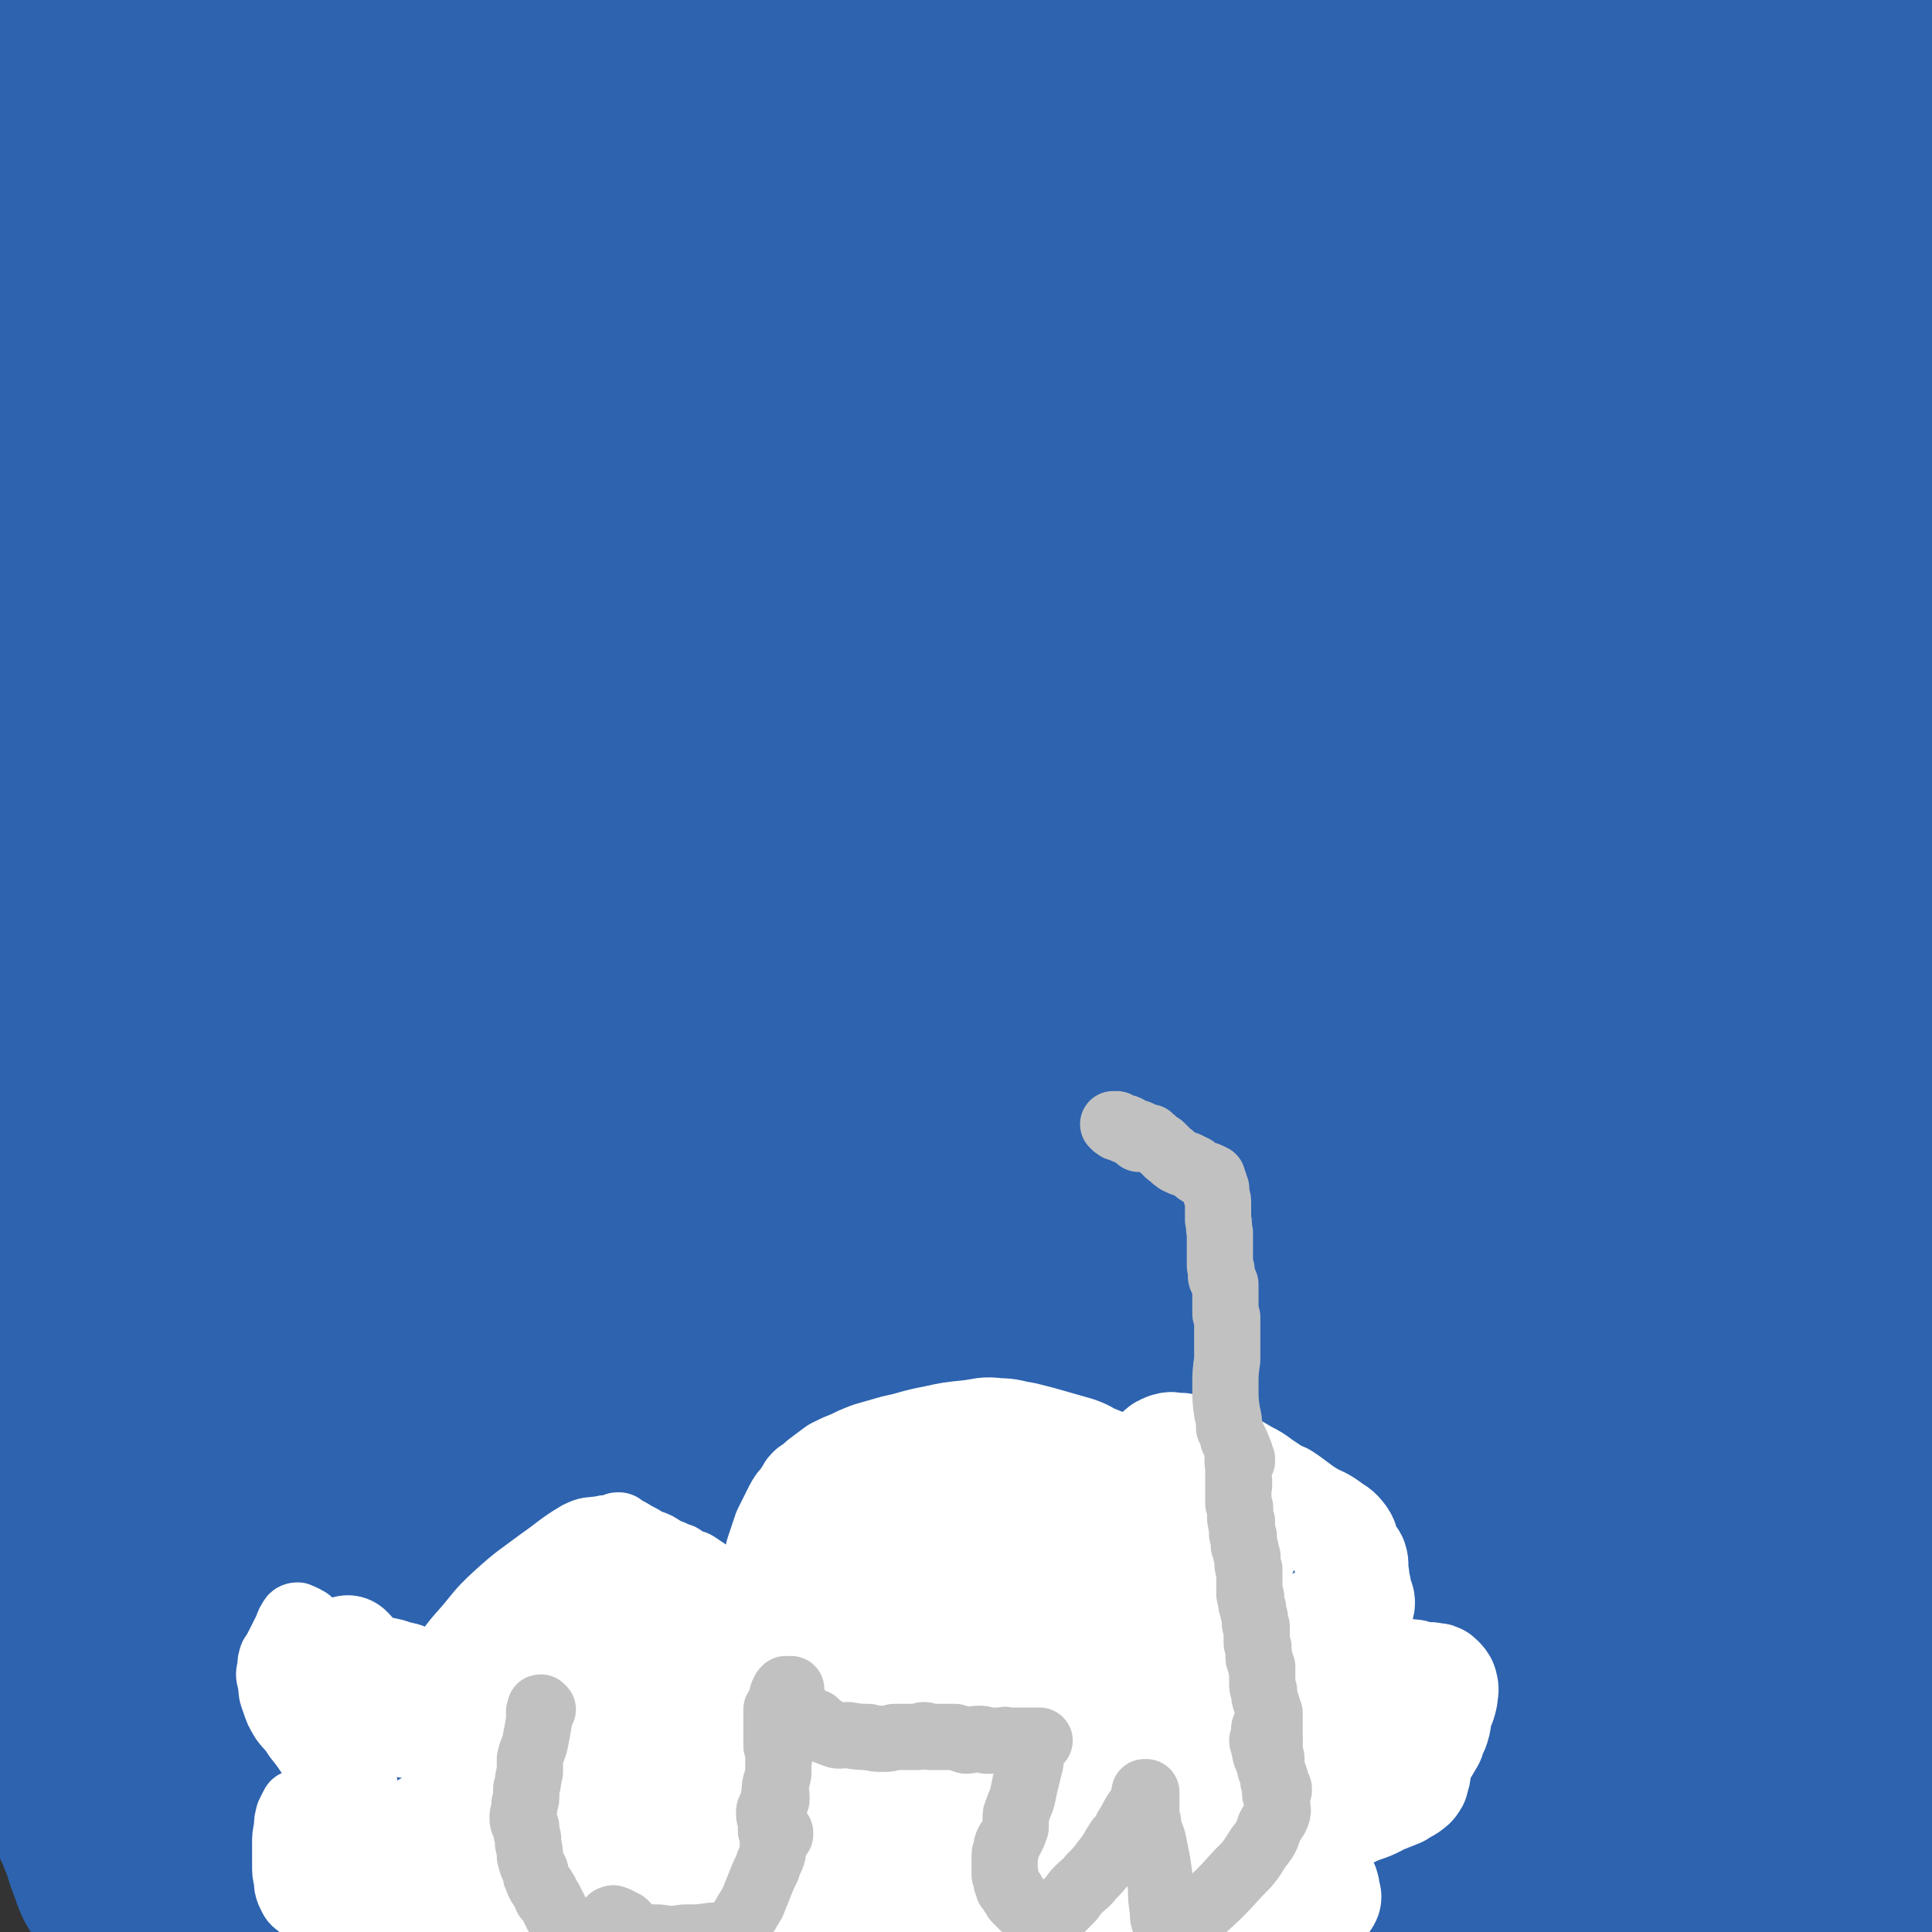
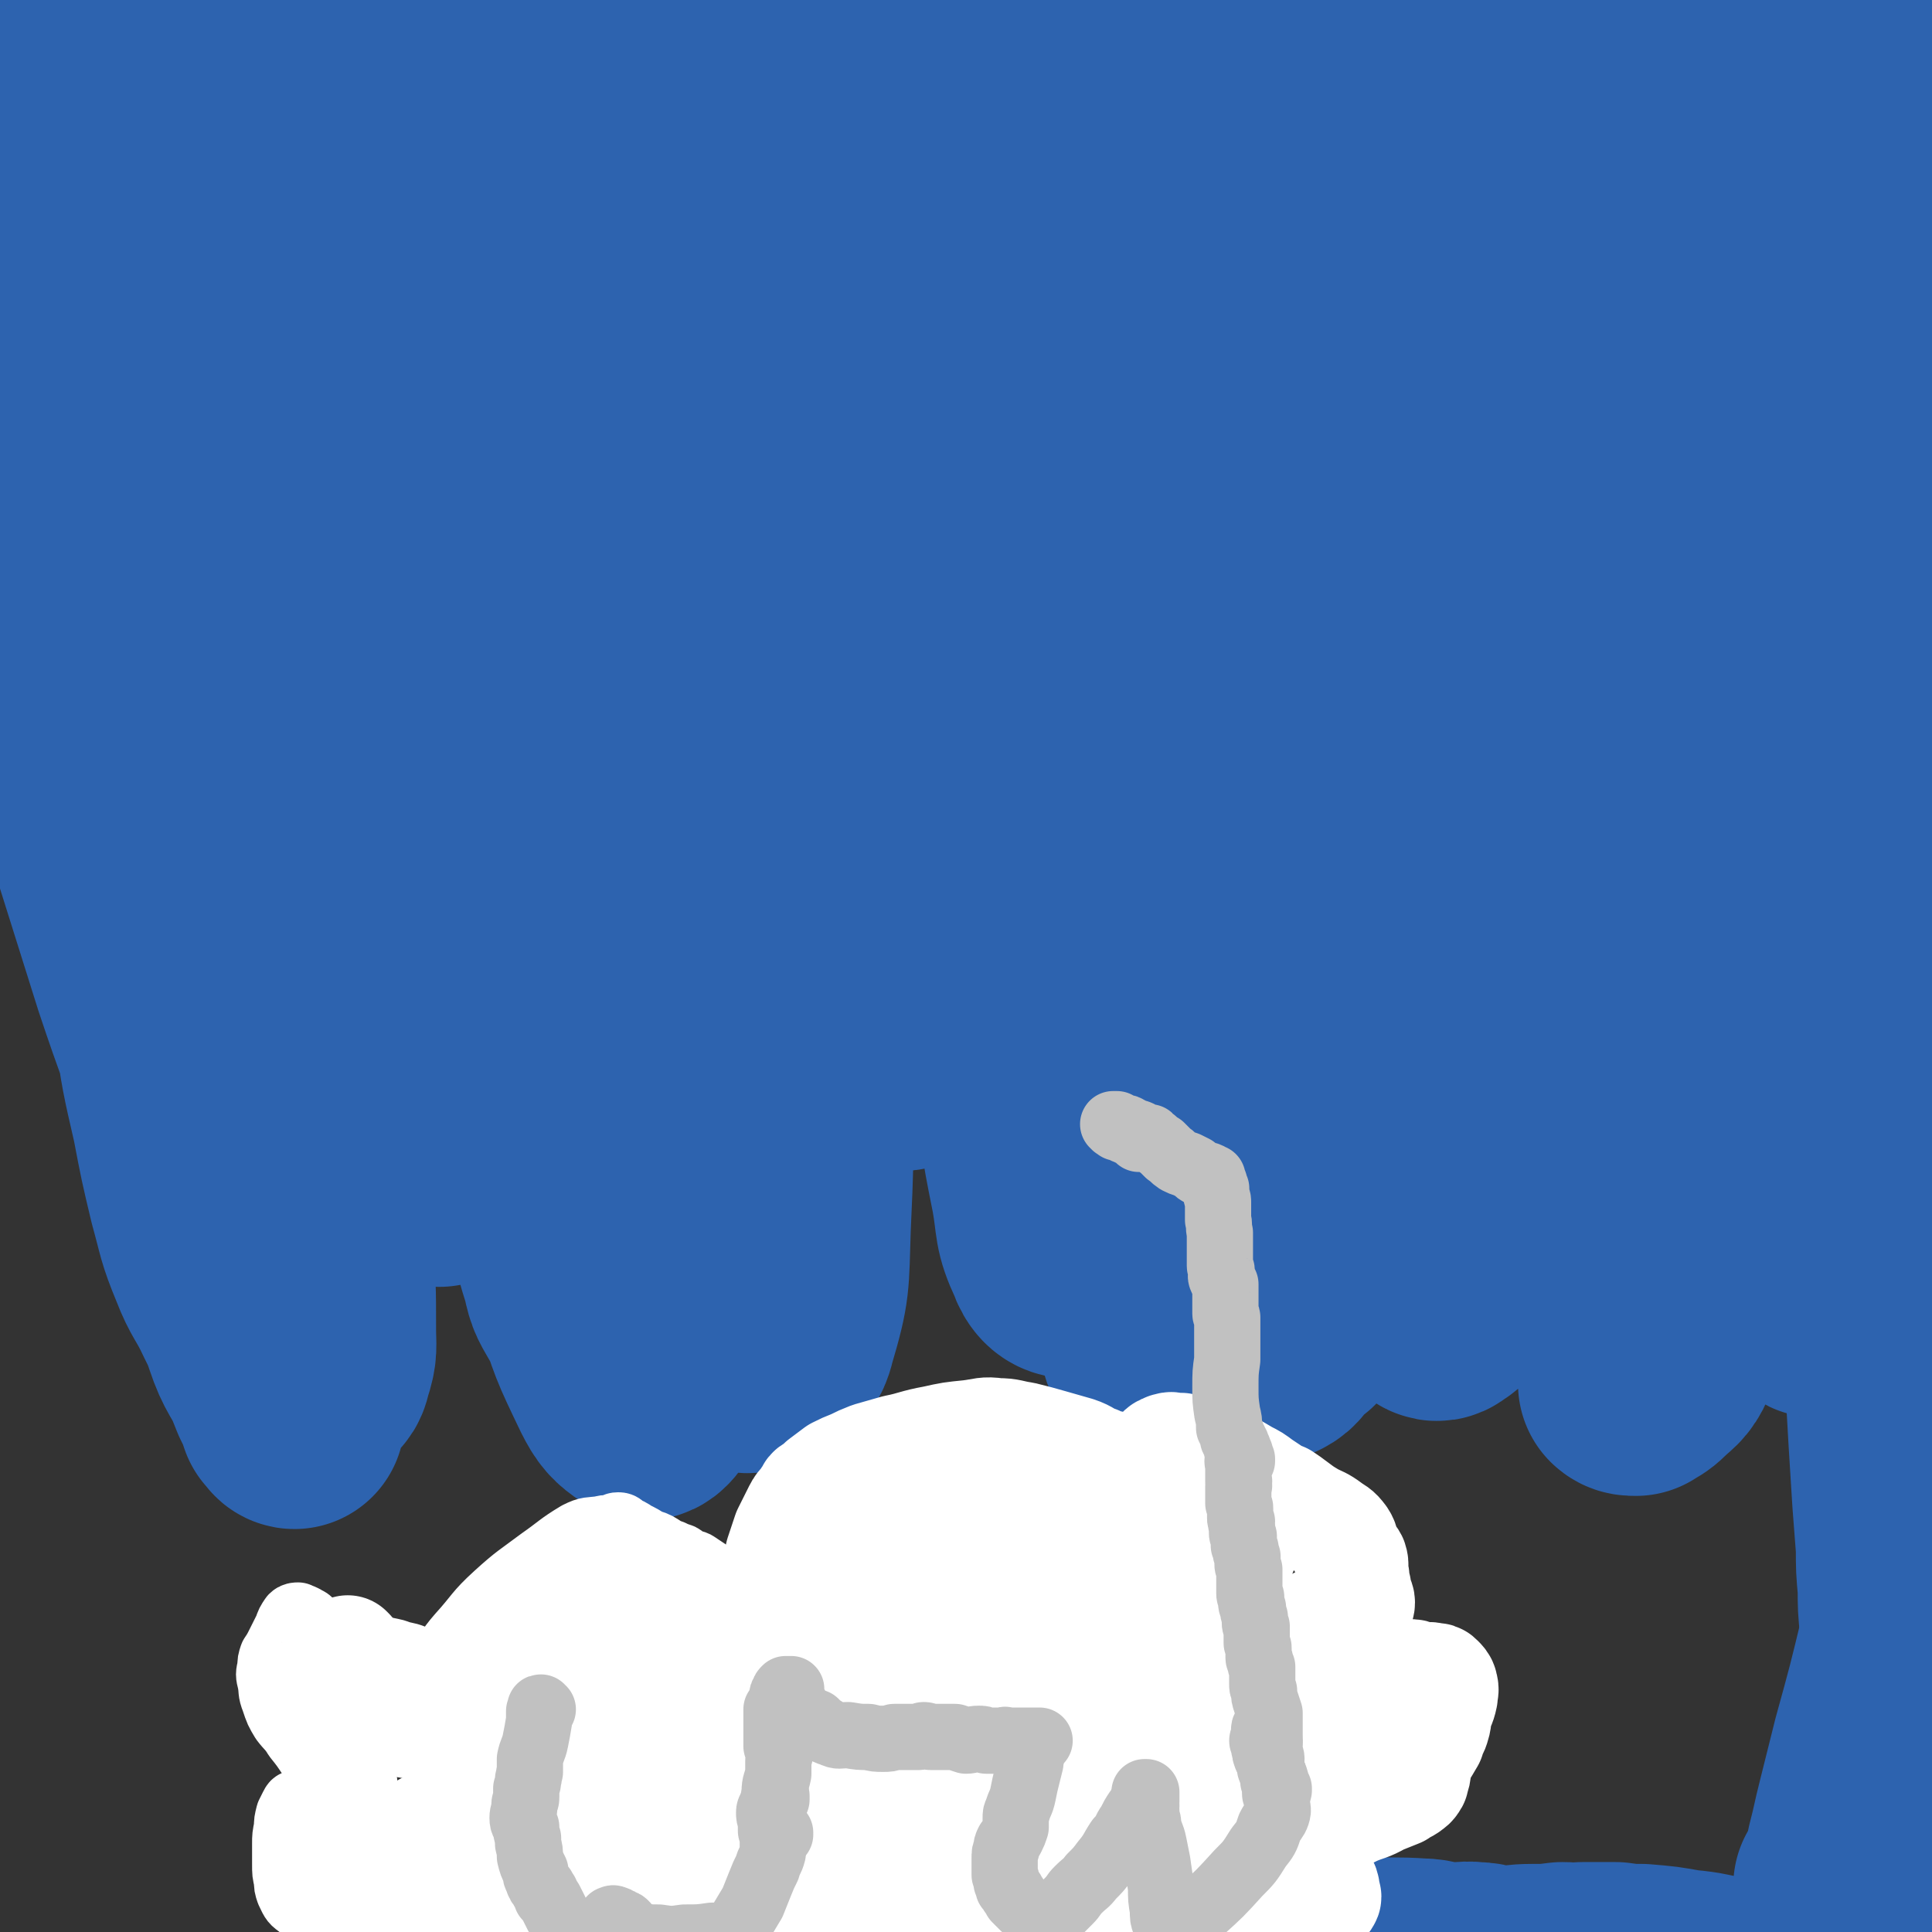
<svg xmlns="http://www.w3.org/2000/svg" viewBox="0 0 1050 1050" version="1.1">
  <rect x="0" y="0" width="1050" height="1050" fill="#333333" stroke="none" />
  <g fill="none" stroke="#2D63AF" stroke-width="120" stroke-linecap="round" stroke-linejoin="round">
    <path d="M54,158c0,0 -1,-1 -1,-1 1,0 2,1 2,2 1,1 1,1 1,2 1,7 1,7 2,13 2,14 2,14 3,28 2,18 1,18 3,37 2,25 3,25 4,50 2,31 2,31 3,63 3,35 3,35 6,70 2,35 1,35 5,70 3,32 3,32 7,63 4,27 4,27 10,53 4,21 4,21 9,42 5,18 4,18 11,35 5,13 7,13 13,26 6,12 6,12 12,25 4,10 4,10 8,20 3,6 3,6 5,12 1,1 1,1 2,2 0,1 1,1 1,1 -1,-1 -1,-2 -2,-3 -2,-7 -2,-7 -6,-14 -7,-15 -9,-14 -14,-29 -9,-26 -8,-26 -15,-53 -10,-34 -9,-35 -20,-69 -12,-36 -13,-36 -25,-72 -11,-35 -11,-35 -22,-70 -12,-38 -13,-38 -23,-76 -7,-25 -6,-26 -10,-52 -5,-36 -5,-36 -7,-71 -3,-48 -3,-48 -3,-96 -1,-57 -1,-57 0,-113 1,-38 1,-38 4,-76 1,-19 0,-19 3,-38 2,-11 2,-12 6,-22 4,-8 4,-8 10,-13 5,-4 6,-4 12,-5 5,-1 5,-1 10,-1 4,1 4,1 7,4 4,2 4,2 7,6 3,3 3,3 5,6 3,5 4,5 6,10 5,14 5,14 8,28 5,31 5,31 7,63 3,47 2,47 2,95 1,62 1,62 0,125 0,59 -2,59 -1,118 1,71 0,71 4,142 2,48 1,48 8,95 6,36 8,36 17,71 6,23 6,23 13,45 6,15 6,15 14,29 4,8 3,9 9,14 2,2 4,2 6,0 4,-2 4,-3 5,-7 3,-9 2,-10 2,-19 0,-24 0,-24 -2,-47 -3,-39 -3,-39 -7,-79 -5,-49 -4,-49 -10,-99 -6,-54 -6,-54 -13,-109 -6,-51 -8,-50 -14,-101 -6,-48 -5,-48 -10,-96 -4,-42 -4,-42 -8,-84 -4,-35 -4,-35 -9,-70 -3,-27 -1,-27 -6,-54 -3,-18 -4,-18 -10,-36 -3,-12 -3,-12 -7,-23 -2,-5 -3,-6 -6,-9 -1,-1 -2,0 -2,1 1,5 1,6 4,11 4,9 6,8 10,18 8,21 8,22 12,44 10,49 9,50 17,99 12,67 12,67 24,134 12,70 12,71 24,141 11,59 10,59 22,117 9,38 9,38 19,76 7,25 7,25 16,49 4,13 4,14 10,26 3,4 3,6 7,7 1,1 2,0 4,-2 3,-8 4,-8 6,-16 4,-15 5,-15 6,-31 4,-32 5,-32 3,-64 -2,-45 -5,-45 -11,-90 -10,-74 -11,-74 -19,-149 -9,-81 -11,-81 -15,-163 -4,-73 0,-73 -1,-147 -1,-67 -9,-75 -4,-135 1,-8 8,0 16,0 " />
    <path d="M257,349c0,0 -1,-1 -1,-1 0,0 1,0 1,1 0,0 0,0 0,1 1,1 1,1 1,2 4,15 5,15 8,31 4,26 3,26 6,52 4,33 4,33 8,66 5,39 4,39 9,78 5,34 5,34 12,67 4,23 3,24 10,46 2,10 3,10 8,19 1,1 3,3 4,1 1,-1 1,-3 1,-7 -2,-19 -2,-19 -5,-37 -5,-29 -5,-29 -10,-59 -6,-34 -6,-34 -13,-69 -6,-34 -8,-34 -12,-69 -5,-41 -5,-41 -6,-83 -1,-51 3,-51 2,-102 0,-35 -3,-35 -4,-70 -1,-29 -1,-29 0,-58 1,-23 2,-23 3,-47 1,-20 1,-20 2,-40 1,-15 1,-15 3,-30 0,-10 0,-10 1,-20 0,-2 1,-4 1,-3 1,3 2,5 3,10 2,11 1,11 1,21 0,19 -1,19 -2,39 -2,38 -1,38 -4,75 -5,68 -9,67 -11,135 -3,84 -6,85 0,169 4,71 7,71 20,140 9,48 10,48 24,94 8,26 8,26 20,51 4,8 6,10 12,14 2,1 4,-1 6,-4 4,-11 4,-12 5,-24 2,-28 1,-28 0,-56 -1,-45 -2,-45 -4,-89 -3,-55 -4,-55 -5,-110 0,-77 3,-77 3,-154 -1,-54 0,-54 -4,-107 -2,-32 -3,-32 -7,-64 -3,-21 -5,-21 -7,-42 -2,-14 -1,-14 -2,-28 0,-11 0,-11 -2,-21 -1,-3 -1,-5 -3,-7 -1,0 -3,1 -4,3 -1,6 0,7 -1,14 -1,13 0,14 -2,27 -3,28 -4,28 -6,56 -2,43 0,43 -2,85 -2,67 -6,67 -5,134 1,61 2,61 10,122 6,49 6,49 17,97 7,35 5,36 18,70 9,23 11,23 25,44 9,14 9,17 21,26 5,4 8,3 15,0 7,-4 10,-4 12,-13 8,-27 7,-28 8,-58 3,-63 1,-63 -1,-127 -1,-70 -2,-70 -5,-140 -4,-73 -3,-73 -9,-146 -6,-68 -7,-68 -14,-136 -6,-51 -9,-51 -14,-102 -3,-31 -2,-31 -4,-63 -1,-19 -3,-20 -2,-39 0,-7 0,-8 3,-14 2,-3 3,-3 7,-4 3,-1 3,-1 6,0 2,2 2,3 3,5 5,29 6,29 9,59 5,50 4,50 8,100 4,63 2,63 7,126 5,61 5,61 12,123 5,49 5,49 11,98 4,35 4,35 9,70 2,22 1,22 5,45 4,18 3,18 9,35 3,9 3,11 9,17 4,3 6,3 11,1 8,-3 8,-5 13,-12 10,-11 12,-10 18,-23 12,-24 13,-24 19,-50 8,-43 5,-44 8,-89 3,-57 -1,-57 4,-114 9,-101 8,-101 25,-201 18,-105 9,-112 45,-209 9,-25 21,-18 43,-35 " />
    <path d="M470,295c0,0 -1,-1 -1,-1 0,0 1,0 2,-1 2,-4 2,-4 4,-10 10,-36 10,-36 20,-74 9,-38 8,-38 17,-76 7,-35 6,-35 13,-70 5,-23 7,-23 10,-47 2,-14 3,-14 2,-28 0,-4 -1,-6 -3,-8 -1,0 -1,2 -2,4 -3,4 -4,3 -5,8 -5,11 -4,12 -7,23 -7,26 -6,26 -14,51 -12,42 -13,42 -26,84 -18,56 -19,56 -35,113 -13,48 -12,48 -24,96 -5,24 -5,24 -10,48 -2,6 -1,7 -3,11 -1,1 -2,0 -2,-1 1,-3 2,-3 3,-7 2,-8 2,-8 3,-16 3,-25 4,-25 6,-49 3,-32 2,-32 4,-65 3,-34 2,-34 5,-68 2,-28 2,-28 6,-56 3,-22 3,-22 8,-43 4,-16 3,-16 8,-32 5,-13 5,-13 12,-26 3,-6 3,-8 8,-11 2,-2 3,-1 5,0 4,4 3,5 6,10 9,16 11,16 17,33 12,36 13,37 19,74 9,50 7,50 12,101 5,59 4,59 9,117 4,47 5,46 9,92 4,38 4,38 7,76 3,31 3,31 6,62 3,19 3,19 7,39 3,17 1,18 8,33 2,6 5,9 10,8 3,0 4,-4 6,-9 4,-11 5,-11 6,-22 2,-26 0,-26 0,-52 -1,-40 -2,-40 -3,-80 -1,-47 -1,-47 -1,-94 0,-46 -1,-46 1,-93 2,-37 2,-38 8,-75 6,-38 7,-38 15,-76 9,-45 9,-45 19,-90 9,-38 9,-38 20,-75 7,-26 6,-26 15,-51 4,-12 4,-13 10,-22 1,-2 2,-3 4,-2 2,2 2,3 2,6 3,14 4,14 3,28 -2,36 -2,36 -9,72 -12,59 -14,59 -27,118 -16,72 -17,72 -32,145 -14,64 -15,64 -27,129 -8,44 -8,44 -12,88 -3,27 -2,27 -2,54 1,10 0,11 4,20 2,6 3,9 8,10 4,1 6,-1 9,-5 5,-4 5,-5 9,-11 6,-9 8,-9 11,-20 6,-27 5,-27 8,-55 3,-38 2,-38 5,-76 2,-47 2,-47 5,-95 3,-52 -1,-53 6,-105 7,-63 8,-64 22,-126 12,-57 15,-56 30,-112 9,-35 9,-35 19,-69 4,-11 3,-12 9,-22 1,-2 2,-4 4,-3 4,2 6,3 7,8 2,26 2,27 -2,53 -10,65 -13,64 -26,129 -20,97 -22,97 -40,194 -18,95 -19,95 -33,191 -9,66 -9,66 -14,133 -2,33 -2,33 -1,67 1,16 1,16 4,32 2,7 2,8 6,13 1,1 2,0 3,-1 3,-4 3,-4 6,-8 5,-9 7,-8 9,-17 8,-31 7,-32 11,-64 6,-46 6,-46 10,-93 4,-50 3,-50 6,-100 2,-49 1,-49 2,-98 2,-46 1,-46 5,-91 4,-43 4,-43 11,-86 6,-39 6,-39 16,-77 7,-29 8,-29 17,-57 6,-19 5,-19 12,-37 3,-7 3,-10 7,-12 3,-2 5,1 7,3 8,10 11,10 14,22 5,32 5,34 1,67 -6,59 -9,59 -20,118 -14,76 -15,76 -29,151 -14,68 -13,68 -26,136 -9,51 -9,51 -18,102 -5,32 -7,32 -9,64 -1,15 0,16 3,30 0,3 2,4 4,4 3,0 4,-1 6,-3 4,-6 4,-7 8,-13 9,-13 12,-11 18,-26 16,-38 15,-39 26,-79 13,-52 12,-52 22,-105 11,-61 11,-61 20,-123 8,-58 6,-58 13,-116 5,-51 5,-51 12,-101 6,-38 6,-38 13,-75 4,-19 4,-20 10,-37 2,-6 4,-7 8,-10 1,-1 3,0 4,2 4,5 5,5 7,12 5,18 7,19 6,38 -1,36 -1,37 -10,73 -14,59 -17,58 -34,117 -21,73 -21,72 -40,146 -18,68 -17,68 -34,137 -12,54 -13,54 -24,108 -7,35 -7,35 -13,70 -2,11 -2,12 -2,23 0,1 2,1 3,1 4,-2 4,-4 7,-7 6,-6 8,-5 12,-13 10,-17 11,-17 17,-36 11,-38 11,-39 18,-79 10,-48 9,-48 16,-98 9,-54 7,-55 15,-110 10,-60 9,-60 22,-120 13,-57 14,-58 31,-114 15,-48 15,-48 33,-95 12,-32 12,-32 26,-63 8,-16 7,-17 17,-31 4,-6 5,-8 11,-10 4,-1 6,0 9,3 6,6 8,7 10,15 5,21 5,22 5,43 -1,39 -1,40 -9,79 -10,53 -12,53 -27,106 -16,58 -17,58 -34,116 -16,54 -16,54 -32,109 -14,48 -15,48 -28,97 -11,40 -12,40 -21,81 -7,30 -6,30 -10,61 -2,18 -2,18 -2,35 0,5 1,7 3,9 2,1 3,-1 5,-2 5,-4 5,-4 8,-8 7,-8 9,-8 13,-18 10,-24 8,-24 14,-50 8,-39 8,-39 14,-79 7,-49 6,-49 13,-98 8,-53 7,-53 16,-106 10,-56 11,-56 23,-111 10,-46 9,-46 20,-91 10,-35 11,-35 23,-70 7,-23 7,-23 16,-45 6,-13 5,-14 12,-24 2,-3 5,-3 7,-2 4,2 4,4 6,9 5,10 7,9 9,20 2,28 3,29 -1,57 -7,52 -7,52 -20,103 -17,66 -19,65 -40,130 -21,63 -22,63 -46,125 -18,48 -18,48 -38,94 -11,25 -10,26 -24,49 -5,8 -7,9 -14,12 -3,1 -5,0 -6,-4 -3,-6 -2,-7 -2,-15 0,-22 0,-22 0,-43 0,-35 0,-35 0,-70 0,-47 -1,-47 -1,-93 1,-49 1,-49 3,-97 2,-43 2,-43 6,-86 2,-36 2,-36 7,-72 4,-29 4,-29 11,-58 6,-23 5,-23 14,-45 7,-18 7,-18 17,-34 7,-11 7,-11 17,-20 6,-5 7,-7 14,-8 6,-1 7,-1 12,3 7,4 7,5 13,12 9,10 11,10 16,22 11,25 14,26 17,53 4,50 3,52 -3,102 -9,75 -14,74 -29,148 -16,82 -18,82 -33,163 -12,61 -10,62 -20,123 -5,26 -5,26 -10,53 -1,5 -2,5 -2,10 -1,2 0,3 0,3 2,0 3,-2 5,-3 5,-4 7,-3 10,-8 9,-14 9,-14 15,-30 13,-33 12,-34 22,-69 13,-44 13,-44 24,-89 12,-52 10,-52 23,-104 13,-51 13,-51 28,-101 13,-44 14,-43 29,-86 12,-38 12,-38 26,-76 5,-16 5,-16 11,-31 5,-11 5,-11 10,-22 4,-7 4,-7 8,-14 2,-3 2,-4 5,-6 1,0 2,0 2,1 2,6 2,7 2,14 -1,24 1,25 -2,49 -9,70 -8,70 -24,139 -18,81 -22,80 -43,160 -21,79 -20,79 -42,157 -16,60 -18,59 -34,118 -10,35 -10,35 -19,69 -4,12 -4,12 -7,24 -1,3 -1,4 -1,6 1,1 2,1 4,1 3,-2 4,-2 7,-5 5,-5 7,-5 10,-12 8,-20 7,-21 12,-42 8,-41 7,-41 13,-82 7,-50 6,-50 11,-101 6,-51 6,-51 11,-103 6,-51 5,-51 11,-102 5,-44 6,-44 12,-87 4,-37 3,-37 8,-74 4,-28 5,-28 9,-56 3,-20 2,-20 7,-39 3,-13 4,-13 8,-26 1,-5 1,-6 3,-10 1,-1 2,0 3,0 2,1 2,2 4,4 1,1 1,2 3,3 2,4 2,4 4,7 3,7 4,7 6,15 5,25 6,25 8,50 3,48 3,49 1,97 -3,52 -3,52 -10,104 -8,55 -11,54 -19,109 -6,38 -5,38 -9,76 -4,37 -5,37 -8,75 -3,38 -3,38 -4,76 -2,27 -2,27 -3,55 0,10 0,10 0,21 0,2 0,2 0,4 0,0 1,1 1,0 1,-2 2,-2 2,-5 2,-12 1,-12 2,-24 1,-23 1,-23 2,-45 2,-33 2,-33 4,-67 3,-41 4,-41 7,-83 3,-42 3,-42 7,-85 4,-46 4,-46 10,-93 5,-45 5,-45 11,-89 5,-38 5,-38 10,-76 3,-18 3,-18 5,-36 3,-13 3,-13 5,-26 1,-9 1,-9 3,-19 0,-4 0,-5 1,-9 0,0 0,1 0,1 0,3 0,3 0,5 -1,6 -1,6 -2,11 -2,11 -2,11 -3,22 -2,15 -2,15 -3,30 -2,25 -2,25 -4,50 -2,43 -2,43 -5,87 -2,34 -1,35 -4,69 -2,38 -3,38 -6,76 -2,36 -3,36 -5,72 -2,28 -2,28 -3,57 -1,17 0,17 -1,35 0,32 0,32 0,65 1,22 2,22 4,44 1,18 1,18 2,35 2,18 2,18 3,36 1,17 1,17 2,35 1,16 1,16 2,32 1,13 1,13 2,26 0,11 0,11 1,22 0,10 0,10 1,20 0,8 0,8 1,16 0,8 0,8 0,16 0,7 -1,7 -1,13 0,8 -1,8 -1,15 0,8 0,8 0,15 0,6 0,6 -1,13 0,6 0,6 -1,13 0,8 -1,8 -1,15 -1,8 -1,8 -1,17 -1,8 -1,8 -1,16 -1,9 -1,9 -2,17 -1,7 -1,7 -2,14 -1,7 -2,7 -3,14 0,5 0,5 -1,10 0,4 0,4 0,7 1,3 1,3 1,5 0,2 0,2 0,4 0,1 0,1 0,3 0,1 0,1 0,2 0,1 0,1 0,2 0,0 0,0 0,1 0,0 0,0 0,1 0,0 0,1 0,1 0,0 0,0 -1,-1 0,0 0,0 0,-1 -1,0 -1,0 -1,-1 -1,0 -1,0 -2,-1 -1,-1 0,-1 -2,-3 -2,-1 -2,-1 -4,-3 -4,-2 -4,-3 -9,-5 -9,-4 -9,-4 -18,-7 -13,-4 -13,-3 -26,-6 -12,-3 -12,-2 -23,-5 -12,-2 -12,-3 -24,-4 -11,-2 -11,-2 -23,-3 -7,0 -7,0 -14,-1 -5,0 -5,0 -9,0 -4,0 -4,0 -9,0 -5,1 -5,0 -11,0 -8,1 -8,1 -16,1 -9,0 -9,1 -18,1 -7,0 -7,-2 -13,-2 -8,-1 -8,1 -16,0 -7,0 -7,-2 -14,-2 -15,-1 -15,0 -30,-1 -16,-1 -16,-1 -32,-3 -18,-1 -18,-1 -36,-2 -23,-1 -23,-2 -45,-2 -30,0 -30,1 -61,1 -37,-1 -37,0 -74,-3 -35,-2 -35,-3 -69,-7 -26,-3 -26,-2 -52,-6 -20,-3 -21,-2 -40,-8 -13,-4 -14,-4 -23,-12 -8,-7 -6,-10 -10,-19 " />
-     <path d="M138,740c0,0 0,-1 -1,-1 0,0 1,1 1,1 -1,2 -1,1 -2,3 -1,2 -2,2 -2,4 -3,17 -4,17 -4,33 -2,34 -2,34 0,68 2,39 3,39 8,79 5,40 4,40 12,80 6,29 6,29 15,58 7,18 8,17 17,35 4,9 3,9 8,17 1,3 3,4 3,4 1,1 -1,-1 -2,-3 -1,-5 -1,-5 -2,-10 -6,-17 -7,-17 -11,-33 -10,-40 -9,-40 -18,-80 -13,-52 -12,-52 -25,-104 -14,-53 -11,-54 -28,-105 -14,-42 -17,-41 -33,-82 -13,-32 -11,-33 -24,-66 -5,-12 -6,-11 -11,-23 -3,-7 -3,-7 -6,-14 -1,-2 -1,-5 -2,-5 -1,0 -1,2 -1,4 0,10 1,10 1,19 1,26 2,26 1,52 -1,63 -2,63 -3,126 -1,39 -1,39 -1,78 0,23 -2,24 2,46 3,14 4,15 12,27 7,12 9,12 19,22 6,6 7,6 15,11 5,3 5,4 11,5 5,0 6,0 10,-1 4,-3 5,-3 7,-8 4,-4 4,-5 5,-10 1,-16 1,-16 -1,-32 -5,-29 -7,-29 -13,-58 -8,-37 -8,-37 -15,-75 -7,-41 -6,-41 -13,-83 -7,-44 -8,-43 -15,-87 -5,-35 -4,-35 -7,-70 -2,-20 -2,-20 -4,-40 -1,-14 -1,-14 -1,-29 -1,-8 -2,-13 0,-16 0,-2 3,2 4,5 5,19 5,20 9,39 4,27 4,27 5,54 4,51 3,51 4,102 2,54 1,54 3,108 2,45 3,45 5,91 2,35 2,35 4,71 1,23 1,23 1,45 0,11 2,12 0,22 -1,3 -3,5 -6,5 -2,-1 -3,-3 -4,-7 -4,-9 -3,-10 -7,-19 -2,-6 -3,-6 -5,-12 -8,-18 -10,-18 -14,-37 -12,-62 -12,-63 -17,-126 -5,-65 -2,-66 -3,-131 -1,-67 -2,-67 -2,-133 0,-60 1,-60 2,-120 1,-34 1,-34 2,-69 0,-16 0,-16 0,-33 1,-11 0,-11 1,-22 1,-6 1,-7 3,-12 1,-2 3,-4 4,-3 4,2 4,4 6,9 3,7 3,7 5,16 6,34 7,34 11,68 5,49 4,49 6,98 2,61 0,61 1,121 1,63 1,63 3,126 2,62 3,62 5,124 3,49 2,49 6,99 2,37 3,37 8,75 3,25 2,25 6,51 1,9 2,9 3,19 1,1 0,4 0,3 1,-1 2,-3 3,-7 2,-9 1,-9 2,-18 2,-15 1,-15 3,-30 3,-25 3,-25 8,-50 6,-32 5,-32 15,-64 10,-34 10,-35 25,-68 16,-36 17,-36 36,-71 20,-33 19,-34 42,-65 21,-30 22,-30 46,-58 20,-22 21,-22 41,-44 16,-15 15,-15 31,-30 8,-8 9,-8 17,-15 1,0 2,-1 1,-1 -3,2 -4,3 -7,6 -7,10 -7,10 -13,21 -10,17 -12,16 -19,34 -13,34 -11,35 -20,71 -11,45 -12,44 -20,90 -10,52 -9,52 -15,104 -4,45 -5,46 -5,91 0,29 0,29 4,58 2,17 1,19 7,34 1,5 5,6 8,5 4,-1 4,-4 7,-9 4,-9 4,-9 6,-18 4,-16 3,-16 6,-31 6,-28 7,-28 11,-56 6,-35 5,-35 10,-71 4,-38 5,-38 9,-76 4,-37 4,-37 7,-75 2,-33 3,-33 4,-65 1,-22 3,-23 0,-44 -1,-10 -2,-14 -8,-18 -4,-3 -7,0 -11,3 -11,8 -11,9 -20,20 -19,23 -20,23 -35,49 -25,43 -26,43 -46,90 -24,54 -24,54 -43,111 -14,43 -14,44 -24,89 -6,26 -6,26 -7,52 -1,16 -1,17 2,32 2,7 3,9 8,12 4,1 6,-1 9,-4 6,-6 5,-7 11,-15 9,-14 12,-13 19,-28 13,-29 11,-30 20,-61 13,-43 12,-43 22,-87 12,-51 13,-51 23,-102 10,-47 8,-47 17,-94 6,-36 7,-36 14,-72 3,-19 2,-19 6,-38 0,-3 0,-5 2,-7 0,0 1,1 1,3 2,7 4,7 3,15 -1,30 -2,30 -6,60 -6,49 -6,49 -14,97 -10,60 -13,60 -22,120 -9,56 -8,56 -13,111 -4,33 -3,33 -5,65 -1,13 -1,14 0,27 0,1 2,2 2,1 1,-4 0,-6 1,-11 3,-7 3,-7 7,-14 13,-20 14,-19 27,-38 21,-33 20,-34 39,-67 27,-45 26,-45 53,-91 30,-52 30,-51 59,-104 27,-49 28,-48 52,-98 17,-35 17,-35 30,-72 6,-16 5,-17 8,-33 1,-4 2,-5 0,-7 -1,-2 -3,-2 -5,0 -5,4 -5,6 -9,12 -9,14 -9,14 -18,28 -18,31 -18,31 -35,63 -25,48 -25,48 -49,97 -25,53 -25,53 -48,106 -17,42 -19,41 -32,84 -8,24 -7,25 -10,50 -1,10 -2,11 1,21 2,6 3,8 9,10 4,2 6,1 11,-1 5,-4 3,-6 8,-12 9,-10 11,-9 19,-20 18,-26 18,-26 33,-54 21,-39 19,-40 39,-80 20,-43 21,-42 41,-84 16,-33 15,-33 29,-66 12,-28 11,-28 23,-56 10,-23 10,-23 20,-47 4,-11 4,-11 8,-22 1,-2 2,-5 2,-4 -1,2 -1,5 -3,9 -2,8 -2,8 -5,15 -10,19 -11,18 -21,36 -21,38 -23,37 -42,75 -31,61 -31,61 -59,124 -27,59 -27,59 -51,120 -16,42 -17,42 -29,85 -7,22 -6,23 -9,46 0,8 0,11 3,16 1,2 4,-1 6,-3 5,-6 3,-8 8,-14 9,-14 10,-13 19,-27 20,-31 20,-31 39,-63 28,-48 27,-48 55,-96 28,-49 29,-49 58,-98 22,-37 22,-37 43,-75 16,-28 16,-28 32,-57 8,-14 8,-14 16,-28 1,-3 2,-5 3,-5 0,0 0,2 0,5 -1,11 1,11 -3,22 -7,22 -8,22 -18,44 -16,38 -17,38 -34,76 -23,52 -25,51 -46,104 -19,44 -17,45 -34,90 -10,25 -10,25 -20,51 -2,5 -2,6 -4,12 0,0 2,1 2,0 3,-5 2,-6 4,-11 5,-9 6,-8 10,-17 9,-19 8,-20 16,-39 18,-45 17,-46 35,-91 19,-48 19,-48 39,-96 18,-42 17,-42 36,-84 14,-31 15,-31 31,-62 7,-12 6,-13 14,-25 2,-2 4,-5 6,-4 2,2 1,4 2,9 2,6 4,6 4,12 1,12 2,13 -1,25 -5,26 -6,27 -15,52 -16,41 -17,41 -34,81 -25,59 -27,58 -50,117 -24,59 -23,60 -44,120 -10,29 -9,29 -19,58 -2,6 -3,7 -5,12 0,0 1,-1 1,-2 5,-7 4,-7 9,-14 7,-12 9,-11 14,-23 14,-33 12,-34 23,-68 16,-44 13,-44 31,-87 15,-35 16,-34 34,-68 13,-24 12,-25 27,-48 14,-21 14,-21 30,-41 14,-17 14,-18 29,-33 5,-5 6,-7 12,-8 3,-1 4,1 6,5 3,5 4,5 5,12 2,9 2,10 0,19 -3,16 -5,16 -11,32 -10,27 -11,27 -20,55 -11,36 -10,36 -21,72 -10,38 -12,38 -21,76 -8,34 -7,34 -11,69 -2,15 -3,16 -1,31 0,6 0,9 4,12 5,3 8,3 13,1 9,-3 9,-5 15,-12 11,-11 14,-10 21,-23 15,-27 14,-28 23,-57 14,-41 14,-41 24,-84 10,-40 9,-40 17,-81 7,-38 7,-38 12,-76 2,-20 2,-20 1,-40 0,-5 0,-7 -2,-9 -1,-1 -3,0 -4,2 -2,5 -1,6 -1,12 -1,13 1,13 -1,26 -3,21 -3,21 -9,42 -11,40 -14,39 -24,79 -17,64 -18,64 -28,129 -11,67 -10,67 -15,135 -3,39 -3,39 -2,78 0,20 0,20 4,39 1,4 4,9 6,6 6,-8 5,-14 9,-28 10,-37 8,-37 18,-74 13,-49 14,-49 28,-97 17,-62 16,-62 34,-123 18,-59 20,-58 38,-116 13,-42 13,-42 23,-84 4,-14 4,-15 4,-29 0,-4 0,-6 -3,-8 -2,-1 -4,-1 -6,1 -4,3 -4,4 -6,9 -3,7 -3,7 -5,15 -13,33 -16,32 -25,67 -13,43 -12,44 -20,88 -7,43 -7,43 -10,87 -2,32 -2,32 1,64 1,18 1,19 7,36 3,10 4,10 10,18 6,8 6,9 14,13 6,3 7,3 14,1 7,-1 8,-2 14,-7 9,-8 10,-8 16,-18 10,-17 10,-18 16,-37 8,-28 7,-29 11,-58 5,-39 4,-39 7,-77 2,-39 1,-39 4,-79 2,-31 3,-31 4,-63 1,-15 0,-15 1,-31 0,-3 0,-4 2,-6 0,-1 1,-1 2,0 2,1 2,1 3,3 2,3 2,3 3,8 2,13 2,13 3,26 3,29 3,29 5,58 3,36 1,36 4,73 3,34 3,34 7,69 3,24 2,24 6,47 3,17 3,17 7,33 1,5 1,6 4,10 0,0 1,0 1,-1 2,-1 1,-1 3,-3 2,-3 3,-2 4,-6 4,-13 4,-14 6,-27 2,-25 0,-25 2,-50 1,-32 2,-32 4,-63 1,-25 1,-25 1,-49 0,-21 0,-21 -2,-42 -1,-14 0,-14 -3,-29 -1,-6 -1,-6 -5,-11 -1,-1 -1,-1 -3,0 -2,0 -3,0 -4,2 -2,2 -2,3 -2,6 -1,4 -1,4 -1,8 1,5 2,5 3,11 2,4 1,4 3,9 3,9 3,10 7,19 6,15 7,14 13,29 7,16 7,16 15,32 7,15 7,15 14,29 5,10 5,10 10,20 4,9 4,9 9,18 1,1 1,2 3,2 1,0 2,0 3,-2 1,0 1,-1 2,-2 1,-2 1,-2 3,-4 1,-1 0,-1 1,-2 1,0 1,0 2,0 1,0 1,0 2,0 1,0 1,0 2,-1 0,0 0,0 0,0 1,0 1,0 2,0 1,-1 1,-1 1,-1 2,-3 4,-3 4,-6 6,-41 5,-45 10,-82 " />
    <path d="M1003,1026c0,0 -1,-1 -1,-1 1,-1 1,0 3,-1 0,0 1,0 1,0 2,-9 2,-9 3,-18 1,-4 1,-4 2,-8 2,-9 2,-9 4,-17 4,-16 4,-16 8,-32 8,-29 8,-29 15,-58 9,-35 9,-35 16,-71 6,-31 7,-31 10,-63 3,-39 1,-39 1,-78 0,-44 0,-44 0,-88 0,-32 0,-32 0,-64 0,-19 0,-19 0,-39 0,-13 0,-13 -1,-26 -1,-11 -1,-11 -4,-21 -2,-9 -3,-8 -6,-16 -4,-9 -5,-9 -9,-18 -5,-13 -6,-13 -9,-26 -8,-27 -7,-27 -13,-55 -5,-28 -5,-28 -9,-56 -4,-22 -3,-22 -5,-44 -2,-21 -3,-21 -4,-42 -1,-20 -2,-20 -1,-40 0,-19 0,-19 1,-38 2,-18 2,-18 4,-36 1,-10 0,-10 2,-20 2,-11 2,-11 5,-21 4,-13 4,-13 9,-25 8,-22 8,-22 16,-43 " />
  </g>
  <g fill="none" stroke="#FFFFFF" stroke-width="36" stroke-linecap="round" stroke-linejoin="round">
    <path d="M197,968c0,0 -1,-1 -1,-1 1,0 1,1 2,2 0,0 0,0 0,1 0,0 0,0 0,0 -1,1 -1,0 -2,0 -2,0 -2,1 -5,0 -3,0 -3,0 -6,-1 -2,-1 -3,0 -4,-1 -2,-2 -2,-3 -4,-5 -4,-4 -4,-4 -8,-8 -4,-6 -4,-6 -8,-11 -3,-5 -4,-5 -7,-9 -3,-5 -3,-5 -5,-11 -2,-5 -1,-5 -2,-10 -1,-4 -1,-4 0,-8 0,-3 0,-3 1,-6 2,-3 2,-3 4,-7 2,-4 2,-4 4,-8 1,-3 1,-3 3,-6 1,-1 2,-1 3,-1 2,1 3,1 4,2 3,1 2,2 4,3 3,2 3,2 6,3 5,1 6,0 10,2 5,1 5,1 10,3 5,2 5,3 10,5 4,1 5,1 9,2 5,2 5,1 10,3 3,1 3,1 6,3 1,1 1,1 2,1 1,1 1,1 2,1 1,0 1,0 1,0 0,0 0,0 1,0 0,0 -1,0 -1,0 0,0 0,0 0,0 0,0 0,-1 1,-1 0,0 0,1 0,1 7,-8 6,-9 13,-17 10,-11 9,-12 20,-22 11,-10 12,-10 24,-19 10,-7 10,-8 20,-14 6,-3 6,-2 13,-3 3,-1 3,0 6,-1 1,0 1,-1 3,-1 2,0 2,1 3,2 3,1 3,1 6,3 4,2 4,2 7,4 3,1 4,1 7,3 3,2 3,2 6,3 2,1 2,1 5,2 2,1 1,2 3,3 3,1 3,0 5,1 3,2 3,2 6,4 3,2 3,2 5,3 3,2 3,2 5,3 2,1 2,1 5,2 2,1 2,1 4,2 2,0 2,0 4,1 4,1 4,1 7,2 3,1 3,2 6,3 3,2 3,2 6,3 4,1 4,1 7,2 3,0 3,0 6,0 3,0 3,1 6,0 4,-2 3,-3 8,-5 4,-2 4,-2 8,-3 6,-2 7,-2 13,-3 8,-2 8,-2 16,-4 7,-1 7,-2 15,-3 6,-1 6,0 12,-1 5,0 5,-1 10,-1 5,0 5,1 9,2 5,0 5,0 10,1 5,1 5,2 10,2 5,1 5,-1 10,-1 5,1 5,2 10,3 5,1 5,1 11,2 4,0 4,-1 8,-1 3,-1 4,-1 6,0 4,1 4,1 7,3 1,1 1,1 2,2 1,1 1,0 3,1 1,1 0,1 1,2 1,1 1,1 2,1 1,1 1,1 1,1 1,2 1,2 2,4 0,1 -1,1 0,2 1,2 1,2 2,4 1,2 0,2 1,3 0,2 -1,2 0,4 0,2 0,2 1,4 0,1 0,1 0,3 0,2 0,2 0,4 0,2 1,2 1,4 0,2 0,2 0,4 0,1 1,1 0,3 0,1 0,1 0,3 0,1 0,1 0,2 0,2 0,2 0,3 0,3 1,3 0,5 0,3 1,4 -1,6 -2,2 -4,0 -8,2 -1,0 -1,0 -3,1 -2,1 -2,1 -4,2 -1,1 -2,0 -3,2 -4,5 -4,5 -8,10 -4,6 -4,7 -9,13 -5,7 -6,6 -11,13 -5,7 -5,7 -10,13 -3,5 -3,5 -7,10 -3,2 -3,2 -5,5 -2,2 -2,2 -4,4 -1,2 -1,2 -2,3 -1,1 -1,1 -2,2 -2,2 -2,2 -4,4 0,1 -1,1 -2,2 -1,1 -1,1 -3,2 -2,1 -2,0 -4,1 -3,0 -3,0 -5,1 -3,0 -3,0 -6,0 -7,3 -7,3 -14,6 -7,2 -8,2 -15,5 -10,3 -10,4 -20,8 -7,3 -7,3 -15,6 -7,2 -6,3 -13,5 -7,3 -7,2 -14,5 -10,4 -10,4 -20,8 -11,4 -11,4 -22,8 -12,5 -12,4 -25,8 -12,3 -12,4 -24,6 -5,1 -6,0 -11,-2 -2,0 -2,-1 -4,-2 -1,-1 -1,-1 -3,-2 -1,-1 -1,-2 -3,-3 -4,-2 -5,-1 -9,-3 -7,-2 -7,-2 -14,-4 -8,-2 -8,-1 -16,-4 -5,-1 -5,-1 -10,-3 -4,-2 -3,-2 -7,-3 -1,-1 -1,-1 -3,-2 -2,-1 -2,-1 -4,-1 -4,-2 -4,-2 -9,-4 -7,-2 -7,-2 -14,-3 -9,-3 -9,-3 -19,-5 -7,-1 -8,0 -15,-1 -7,-1 -7,-1 -14,-2 -6,-1 -6,-1 -11,-2 -3,-1 -3,-2 -7,-3 -3,-1 -4,0 -6,-2 -3,-2 -3,-3 -5,-7 -1,-3 -1,-3 -1,-6 -1,-4 -1,-4 -1,-9 0,-5 0,-5 0,-11 0,-4 0,-4 1,-9 0,-3 0,-3 1,-7 1,-2 1,-2 2,-4 1,-2 1,-2 3,-2 1,-1 2,-1 3,-1 2,0 2,0 5,1 0,0 0,0 0,0 " />
    <path d="M167,918c0,0 -1,-1 -1,-1 0,0 0,1 1,2 0,1 0,1 1,2 1,1 1,1 1,2 3,3 2,3 5,6 5,4 5,4 10,6 5,3 5,3 11,5 8,4 8,4 16,6 9,3 10,2 19,4 10,2 10,2 19,5 9,2 9,3 18,5 11,2 11,2 23,4 6,0 6,-1 11,-1 " />
    <path d="M203,937c0,0 -1,-1 -1,-1 1,0 1,0 2,0 1,0 1,0 2,0 3,0 3,1 5,0 18,-2 18,-2 35,-4 16,-2 16,-2 31,-4 16,-1 17,1 32,-2 14,-2 13,-5 27,-8 14,-3 15,-2 29,-5 13,-3 13,-4 26,-8 11,-3 11,-4 22,-6 16,-3 16,-2 32,-4 " />
    <path d="M175,934c0,0 -1,-1 -1,-1 0,0 0,1 1,1 0,1 0,1 0,1 1,1 0,1 1,1 6,1 6,1 12,0 14,-2 13,-3 27,-5 15,-3 16,-1 31,-6 14,-3 13,-5 27,-10 13,-4 13,-3 25,-7 11,-4 11,-5 21,-8 7,-1 7,0 14,-2 5,-2 4,-3 10,-5 9,-2 9,-1 19,-2 6,-1 6,-1 12,-1 " />
  </g>
  <g fill="none" stroke="#FFFFFF" stroke-width="120" stroke-linecap="round" stroke-linejoin="round">
    <path d="M375,945c0,0 -1,-1 -1,-1 0,0 1,1 1,1 1,1 0,1 1,1 0,1 1,1 1,1 " />
    <path d="M379,980c-1,0 -1,-1 -1,-1 0,0 0,1 0,1 1,1 1,1 1,1 0,1 0,1 1,1 5,3 4,4 10,5 7,3 7,4 14,4 10,1 10,-1 20,-2 11,-1 11,-1 21,-2 8,-2 8,-1 16,-4 8,-2 8,-2 15,-5 13,-5 13,-6 26,-12 11,-4 11,-4 22,-8 " />
    <path d="M478,921c0,0 -1,-1 -1,-1 0,0 1,0 1,1 0,1 0,1 1,2 " />
  </g>
  <g fill="none" stroke="#FFFFFF" stroke-width="60" stroke-linecap="round" stroke-linejoin="round">
    <path d="M589,902c0,-1 -1,-1 -1,-1 0,-1 1,0 2,0 0,0 0,0 1,1 " />
    <path d="M554,878c0,0 -1,-1 -1,-1 0,1 0,2 1,2 0,1 0,1 0,0 1,0 1,0 2,0 " />
    <path d="M525,901c0,-1 -1,-2 -1,-1 0,0 1,0 0,1 0,0 0,0 0,0 " />
    <path d="M559,932c0,0 -1,-1 -1,-1 0,0 0,1 0,2 1,0 0,0 0,1 1,0 0,0 1,1 0,0 0,0 1,0 " />
    <path d="M369,905c-1,0 -1,0 -1,-1 0,0 0,1 1,1 0,0 0,0 0,0 1,0 1,0 1,0 " />
    <path d="M324,878c-1,0 -1,-1 -1,-1 0,1 0,2 1,3 1,0 2,0 3,-1 " />
    <path d="M356,888c0,0 -1,-1 -1,-1 0,0 1,1 2,2 0,0 1,0 2,0 " />
    <path d="M398,892c0,0 -1,-1 -1,-1 0,0 1,1 1,1 1,1 0,1 1,2 0,0 0,-1 0,0 1,0 0,0 0,1 0,1 0,1 0,1 0,1 0,1 1,1 0,1 0,0 1,0 0,0 0,1 1,1 " />
    <path d="M344,859c-1,0 -1,-1 -1,-1 -1,0 0,1 0,2 0,0 0,1 0,1 0,1 1,1 1,1 1,0 1,0 1,0 " />
    <path d="M281,906c-1,0 -1,-1 -1,-1 -1,1 0,1 0,2 0,1 0,1 1,1 3,-1 3,-1 7,-3 " />
    <path d="M303,923c0,0 -1,-1 -1,-1 0,0 1,1 1,1 0,1 0,1 0,1 0,1 0,1 0,2 0,0 1,0 1,-1 " />
    <path d="M312,864c0,-1 0,-1 -1,-1 0,0 1,0 1,1 0,0 0,0 0,1 0,0 0,0 0,1 1,1 0,1 1,2 2,2 3,2 6,4 " />
    <path d="M316,1036c-1,0 -1,-1 -1,-1 0,0 0,1 0,1 1,0 1,0 1,0 " />
-     <path d="M343,1001c0,0 0,0 -1,-1 0,0 0,1 0,1 -1,0 -1,0 -2,0 0,0 0,0 -1,0 -1,0 -1,0 -2,1 " />
-     <path d="M338,1012c0,-1 -1,-2 -1,-1 0,0 0,0 1,1 0,1 0,1 0,2 1,2 0,2 1,5 1,1 1,1 1,2 " />
    <path d="M383,1013c0,0 -1,-1 -1,-1 0,0 1,1 1,2 0,0 0,0 0,1 0,0 0,0 0,1 0,1 0,1 1,1 0,1 0,1 0,2 " />
    <path d="M343,1017c-1,0 -1,-1 -1,-1 -1,0 0,1 0,2 0,0 0,0 0,0 1,1 1,1 1,1 " />
    <path d="M334,1014c0,0 0,-1 -1,-1 0,0 1,1 1,1 -1,1 -1,1 -1,1 0,1 0,0 0,0 0,1 0,1 0,1 " />
    <path d="M273,1026c-1,0 -1,-1 -1,-1 -1,0 0,0 -1,0 0,1 0,0 -1,1 " />
    <path d="M205,1026c-1,0 -2,-1 -1,-1 0,0 1,0 2,0 0,0 0,0 1,0 0,0 0,0 0,0 " />
    <path d="M202,1010c0,0 -1,-1 -1,-1 0,0 0,1 0,2 1,0 0,0 0,0 1,0 1,0 1,0 " />
    <path d="M204,997c0,0 -1,-1 -1,-1 0,0 0,0 1,0 " />
    <path d="M218,916c0,0 0,-1 -1,-1 0,0 0,1 1,1 " />
    <path d="M190,898c0,0 -1,-1 -1,-1 0,0 0,1 0,2 0,0 0,0 0,1 0,0 0,0 0,1 " />
    <path d="M233,994c0,0 -1,-1 -1,-1 0,1 1,2 1,3 0,1 0,1 0,2 0,1 0,1 0,2 -1,4 -1,4 -2,7 0,1 0,2 1,2 1,1 2,0 3,0 0,0 0,1 -1,2 " />
    <path d="M254,1006c0,0 0,-1 -1,-1 0,0 1,1 1,1 0,1 0,1 0,1 0,1 0,1 0,1 0,1 0,1 1,1 0,1 0,0 0,0 " />
    <path d="M319,1000c0,0 -1,-1 -1,-1 0,0 1,1 1,1 1,1 1,1 1,1 0,1 0,1 1,1 0,1 0,1 0,2 " />
    <path d="M300,976c-1,0 -1,-1 -1,-1 -1,1 0,1 0,2 0,0 0,0 0,1 0,0 0,1 0,1 1,1 1,1 1,1 0,1 0,1 1,1 " />
    <path d="M248,992c0,-1 -1,-2 -1,-1 0,0 0,0 0,1 0,0 0,0 0,1 -1,1 -1,1 -2,1 0,0 0,0 -1,-1 " />
    <path d="M258,985c0,-1 -1,-1 -1,-1 0,0 1,0 1,1 0,0 1,0 1,0 0,1 -1,1 -1,2 0,0 0,0 0,1 1,0 1,0 1,1 0,1 0,1 0,2 2,0 2,-1 3,-1 " />
    <path d="M290,969c0,0 0,0 -1,-1 0,0 0,1 0,1 0,0 0,0 -1,1 -1,1 -2,2 -3,3 0,0 1,-2 1,-1 3,0 3,1 5,2 " />
    <path d="M333,1032c0,0 -1,-1 -1,-1 0,0 1,0 1,0 0,0 0,1 0,1 0,0 1,0 1,0 0,0 0,0 1,1 6,1 6,0 11,2 5,1 5,2 9,4 6,2 5,3 11,5 7,2 7,1 14,3 6,2 5,3 11,5 6,2 6,2 12,3 4,1 4,2 9,2 6,1 6,0 12,1 7,1 7,1 14,2 6,0 6,0 13,0 7,0 7,0 14,0 8,0 8,0 15,0 7,1 7,0 14,1 5,0 5,1 10,2 3,0 3,0 6,0 5,0 5,0 9,0 2,0 2,1 4,1 3,0 3,0 5,-1 2,0 2,0 4,0 2,-1 2,0 4,0 3,0 3,-1 5,0 3,0 3,0 6,0 3,0 3,0 6,1 4,0 4,0 8,0 5,0 5,0 10,0 4,0 4,1 9,0 3,0 3,-1 5,-1 3,0 3,0 6,0 2,0 2,0 3,0 3,-1 2,-1 5,-1 2,-1 2,0 5,0 3,-1 3,-1 7,-2 5,0 5,1 11,0 4,0 4,0 8,-1 3,0 3,0 7,-1 3,0 3,0 7,-1 3,-1 3,-2 7,-3 3,0 3,0 6,-1 3,0 3,-1 6,-2 4,-1 4,-1 9,-3 5,-1 5,0 10,-2 6,-1 6,-1 11,-2 6,-2 5,-2 10,-4 4,-1 4,-1 8,-2 2,-1 2,-2 4,-3 1,-1 1,-1 1,-1 1,0 1,0 2,-1 0,0 0,0 1,0 0,0 1,0 1,-1 1,-1 1,-1 0,-3 0,-2 0,-3 -1,-5 -2,-3 -3,-3 -6,-4 -4,-2 -4,-3 -8,-4 -5,0 -6,1 -11,1 -5,0 -5,0 -10,0 -4,0 -4,0 -8,0 -4,-1 -4,0 -7,-1 -2,0 -2,0 -4,-1 -1,-1 -2,-1 -3,-2 0,0 0,-1 0,-1 1,-2 1,-2 2,-3 1,-1 1,-1 3,-2 3,-2 3,-2 7,-3 4,-1 4,-1 9,-2 4,0 4,0 9,-1 5,-1 5,-1 9,-2 10,-4 10,-4 19,-8 8,-3 8,-3 16,-7 7,-3 7,-2 14,-6 5,-2 5,-2 10,-4 2,-2 2,-1 5,-3 1,-1 2,-1 3,-3 1,-1 0,-2 0,-3 1,-1 1,0 1,0 1,-3 0,-4 1,-7 3,-7 3,-6 7,-13 1,-4 2,-4 3,-8 1,-3 0,-3 1,-6 1,-4 2,-4 3,-9 0,-3 1,-3 0,-6 0,-1 -1,-2 -2,-3 -1,-1 -1,-1 -3,-1 -3,-1 -3,0 -5,0 -2,0 -2,-1 -4,-1 -2,-1 -2,-1 -4,-1 -2,0 -2,0 -5,0 -2,0 -2,0 -5,0 -3,-1 -3,0 -6,-1 -3,0 -3,-1 -6,-1 -2,-1 -2,-1 -5,-3 -5,-2 -5,-3 -9,-5 -4,-1 -5,-1 -9,-2 -3,-1 -3,-2 -6,-2 -2,-1 -2,-1 -5,0 -1,0 -1,0 -2,0 -1,0 -1,0 -1,0 0,-1 0,-1 1,-1 1,0 1,1 2,1 2,-1 2,-1 4,-2 4,-1 4,-2 7,-3 2,-2 3,-1 5,-3 2,-1 2,-1 4,-3 2,-1 2,-1 3,-3 2,-2 2,-2 3,-4 1,-2 1,-2 1,-3 1,-2 2,-2 2,-4 0,-2 -1,-2 -2,-4 0,-2 0,-2 0,-3 0,-2 0,-2 -1,-3 0,-2 0,-2 0,-3 0,-2 0,-2 -1,-3 0,-4 1,-4 0,-7 -1,-2 -2,-2 -3,-4 -2,-4 -1,-5 -3,-8 -3,-4 -3,-3 -7,-6 -4,-3 -5,-3 -9,-5 -5,-3 -5,-3 -9,-6 -4,-3 -4,-3 -7,-5 -3,-1 -3,-1 -6,-3 -3,-2 -3,-2 -6,-4 -4,-3 -4,-3 -8,-5 -5,-3 -5,-3 -9,-5 -5,-2 -5,-2 -10,-4 -4,-2 -4,-3 -9,-4 -3,-1 -3,-1 -7,-2 -2,0 -2,0 -4,0 -1,0 -1,-1 -3,0 -1,0 -1,0 -2,1 -1,0 -1,0 -2,1 -1,1 -1,1 -2,3 -1,1 -1,1 -2,2 -1,1 -1,1 -2,2 -1,1 -1,2 -2,3 -3,2 -4,2 -7,5 -4,3 -4,3 -8,6 -2,2 -3,2 -4,4 -1,2 -1,2 0,3 0,1 0,2 1,2 1,1 2,1 3,1 2,1 2,1 3,1 1,0 1,0 3,-1 1,0 1,0 2,-1 0,-2 0,-2 0,-3 0,-2 0,-2 0,-4 0,0 0,0 0,-1 0,-2 2,-2 1,-4 -1,-3 -2,-2 -4,-5 -2,-1 -1,-2 -3,-3 -2,-1 -3,-1 -5,-2 -2,-1 -2,0 -5,-1 -2,-1 -2,-1 -4,-2 -6,-2 -5,-3 -11,-5 -7,-2 -7,-2 -14,-4 -7,-2 -7,-2 -15,-4 -7,-1 -7,-2 -14,-2 -7,-1 -7,0 -15,1 -10,1 -10,1 -19,3 -11,2 -11,3 -21,5 -7,2 -7,2 -14,4 -5,2 -5,2 -9,4 -5,2 -5,2 -9,4 -4,3 -4,3 -8,6 -2,2 -2,2 -5,4 -2,1 -1,2 -3,4 -2,4 -3,3 -5,7 -3,6 -3,6 -6,12 -2,6 -2,6 -4,12 -1,7 -1,7 -2,13 -1,6 -1,6 -1,11 0,5 0,5 1,9 0,3 0,3 1,7 0,3 0,3 1,6 0,2 0,2 1,4 0,2 0,2 0,3 1,2 1,2 1,4 0,0 0,0 0,1 0,1 0,1 1,3 0,2 -1,2 0,3 0,3 0,3 1,6 0,3 0,3 1,6 1,4 1,4 2,8 0,1 0,1 0,2 " />
    <path d="M407,872c0,0 -1,-1 -1,-1 0,0 1,1 2,1 2,0 2,0 4,0 2,0 2,0 4,0 15,-1 15,-1 31,-2 21,-1 21,1 43,-2 27,-3 27,-5 54,-9 24,-4 24,-4 47,-7 15,-3 14,-4 29,-6 7,-1 7,0 15,0 4,1 4,1 8,1 2,1 2,2 5,2 8,-1 8,-1 16,-3 6,-1 6,-1 11,-3 " />
    <path d="M479,834c0,0 -1,-1 -1,-1 0,0 1,0 1,1 0,0 0,0 1,0 0,0 0,0 1,0 " />
    <path d="M513,834c0,0 0,-1 -1,-1 0,0 1,0 1,1 -1,1 -1,1 -2,1 0,0 0,0 -1,0 -1,1 -1,1 -2,2 0,0 0,0 0,1 " />
    <path d="M558,807c0,0 -1,-1 -1,-1 0,0 0,0 0,1 1,1 0,1 0,1 0,1 0,1 0,2 1,0 1,0 1,1 1,0 1,0 2,0 " />
    <path d="M543,834c0,0 -1,-1 -1,-1 0,0 1,0 1,1 0,0 0,1 0,1 1,1 1,1 2,1 0,1 0,1 1,1 " />
    <path d="M652,884c-1,0 -1,-1 -1,-1 -1,0 0,1 0,1 0,1 0,1 0,1 6,0 7,-1 12,-1 " />
    <path d="M717,883c0,-1 -1,-1 -1,-1 0,0 1,0 1,1 0,0 0,0 0,1 0,0 0,0 0,1 0,1 0,1 0,2 " />
    <path d="M683,930c-1,0 -1,-1 -1,-1 0,0 0,1 0,1 0,1 0,2 0,3 -1,0 -1,0 -1,1 -1,2 -1,2 -1,4 0,8 1,8 1,16 " />
    <path d="M705,996c0,0 0,-1 -1,-1 0,0 0,1 0,2 0,0 0,0 0,0 -1,1 -3,2 -3,2 1,0 2,-1 4,-1 " />
    <path d="M674,959c0,-1 -1,-2 -1,-1 0,0 0,1 0,2 0,0 -1,0 -1,1 0,1 2,2 1,3 -2,3 -3,2 -6,4 " />
    <path d="M660,964c0,0 -1,-1 -1,-1 0,1 0,1 0,2 0,1 0,0 0,1 0,1 0,1 -1,2 -2,7 -2,7 -5,13 " />
    <path d="M621,993c0,0 -1,-1 -1,-1 0,0 0,1 0,2 0,0 0,0 -1,1 0,0 0,1 0,1 -2,2 -3,2 -4,3 0,1 0,1 1,1 " />
    <path d="M566,992c0,0 0,-1 -1,-1 0,0 1,1 1,1 0,1 0,1 0,1 0,1 -1,1 -1,1 0,1 0,1 1,1 0,0 0,0 1,-1 " />
    <path d="M650,930c0,0 -1,-1 -1,-1 0,0 1,1 2,1 0,1 -1,1 -1,1 0,1 0,1 0,2 0,0 0,1 1,1 2,0 2,-1 5,-1 " />
    <path d="M592,985c0,0 0,-1 -1,-1 0,0 0,1 0,2 0,1 0,1 -1,2 0,1 0,2 -1,3 0,1 -1,1 -2,2 0,1 1,1 2,2 " />
    <path d="M579,1033c0,0 -1,-1 -1,-1 0,0 0,1 0,1 0,1 -1,1 -1,1 0,1 0,1 -1,2 0,0 0,0 0,0 0,0 0,0 0,-1 " />
    <path d="M574,1001c0,0 -1,-1 -1,-1 0,0 1,1 1,1 0,1 -1,1 -1,1 0,1 0,1 -1,2 -1,1 -2,2 -1,2 0,1 2,-1 2,0 0,6 -1,8 -3,14 " />
    <path d="M591,1049c0,0 -1,-1 -1,-1 0,0 0,0 0,1 0,0 -1,0 -1,0 0,0 1,0 1,0 " />
    <path d="M636,971c0,0 -1,-1 -1,-1 0,0 1,0 2,0 0,1 0,1 0,1 0,0 0,0 1,1 " />
    <path d="M725,953c0,-1 -1,-2 -1,-1 -1,0 -1,1 -1,2 -1,1 -1,1 -2,2 0,1 1,1 1,3 1,1 1,1 1,3 " />
    <path d="M588,1037c0,-1 -1,-1 -1,-1 0,0 0,0 1,1 0,0 -1,0 -1,1 1,0 1,0 2,0 0,0 0,0 0,0 " />
    <path d="M605,1034c-1,0 -1,-1 -1,-1 0,1 0,2 1,2 0,0 0,0 1,0 " />
  </g>
  <g fill="none" stroke="#C1C1C1" stroke-width="36" stroke-linecap="round" stroke-linejoin="round">
    <path d="M295,929c-1,0 -1,-1 -1,-1 -1,0 0,0 0,1 0,1 -1,1 -1,1 0,1 0,1 0,1 0,1 0,1 0,2 0,1 0,1 0,2 -1,6 -1,6 -2,11 -1,5 -2,5 -3,10 0,3 0,3 0,7 -1,2 0,2 -1,4 0,2 0,2 -1,5 0,2 0,2 0,5 0,2 -1,2 -1,4 0,4 -1,4 -1,7 0,3 1,3 2,5 0,3 0,3 1,6 0,2 0,2 0,3 1,4 1,4 1,7 1,4 1,4 3,8 0,2 0,2 1,4 1,3 1,3 3,5 0,1 0,1 1,2 1,1 1,1 1,3 1,1 1,1 2,2 1,2 1,2 2,4 1,2 1,2 2,4 2,3 2,2 4,5 2,2 1,2 3,4 1,1 1,1 2,2 1,1 1,1 2,2 2,1 2,1 3,2 2,1 2,1 4,2 1,0 2,0 3,1 2,1 2,1 5,2 1,0 2,0 4,0 2,0 2,0 4,1 1,0 1,0 3,0 0,-1 1,0 1,-1 1,-1 0,-1 1,-2 0,0 1,0 1,0 0,0 0,-1 0,-1 0,-1 0,-1 0,-2 -1,-1 -1,-1 -1,-2 0,0 0,0 -1,-1 -1,-1 -1,-1 -2,-2 -1,-1 0,-2 -1,-3 -2,-1 -2,0 -3,-2 -1,0 -1,-1 -1,-1 -1,-1 -2,-1 -2,-1 0,0 0,-1 0,-1 1,0 1,-1 2,0 1,0 1,0 2,1 1,0 1,0 2,1 1,0 1,0 2,1 1,1 0,2 0,3 1,0 1,0 1,1 1,1 1,1 2,1 2,1 2,1 5,1 5,1 5,1 10,1 7,1 7,1 14,0 8,0 8,0 15,-1 3,0 3,0 6,0 2,0 2,0 3,0 1,0 1,0 2,0 0,0 0,0 0,0 1,0 1,1 1,0 1,0 1,0 1,-1 1,-1 1,-1 2,-2 1,-3 0,-3 1,-5 3,-5 3,-5 6,-10 2,-5 2,-5 4,-10 2,-5 2,-5 4,-9 1,-4 2,-4 3,-8 0,-3 0,-3 0,-6 0,-3 0,-3 -1,-6 0,-3 0,-3 0,-5 -1,-3 -1,-3 -1,-5 0,-2 1,-2 2,-4 1,-2 1,-2 2,-3 0,0 0,0 0,-1 0,0 0,-1 0,-1 0,1 0,1 0,2 0,0 0,-1 0,-1 " />
    <path d="M424,997c0,0 -1,-1 -1,-1 0,0 1,0 1,0 0,1 0,0 -1,0 0,0 0,1 0,0 -1,0 -1,0 -1,-1 0,0 0,0 0,-1 -1,-4 -2,-4 -2,-9 0,-5 0,-5 1,-11 0,-5 1,-5 2,-10 0,-4 0,-4 0,-7 0,-2 1,-2 1,-5 -1,-2 -1,-1 -2,-3 0,-2 0,-2 0,-3 0,-1 0,-1 0,-2 0,-1 0,-1 0,-2 0,-1 0,-1 0,-2 0,-2 0,-2 0,-3 0,-2 0,-2 0,-5 0,-1 0,-1 0,-3 1,-1 1,-1 2,-3 0,-1 0,-1 1,-3 0,-2 0,-2 1,-3 0,-1 0,-1 1,-2 0,0 0,1 1,0 1,0 0,0 1,0 0,0 0,0 1,0 0,0 0,0 0,1 0,1 0,1 0,1 0,0 0,0 0,0 0,1 0,1 -1,1 0,1 0,1 -1,2 0,0 1,0 1,1 1,1 1,1 2,2 1,1 1,1 2,2 0,1 0,1 1,2 1,2 1,2 2,3 1,0 1,0 2,1 1,0 1,0 2,1 1,0 1,1 3,1 1,1 1,1 3,3 3,1 2,2 6,3 4,2 4,1 9,1 6,1 6,1 11,1 4,1 4,1 8,1 3,0 3,0 6,-1 4,0 4,0 8,0 2,0 2,0 5,0 2,0 2,-1 3,-1 2,0 2,1 4,1 2,0 2,0 5,0 4,0 4,0 8,0 3,1 3,1 6,2 3,0 3,-1 7,-1 2,0 2,0 4,1 3,0 3,0 5,0 2,0 2,0 4,0 1,0 1,-1 2,0 1,0 1,0 3,0 1,0 1,0 3,0 1,0 1,0 3,0 1,0 1,0 3,0 1,0 1,0 2,0 1,0 1,0 3,0 0,0 0,0 1,0 0,0 0,0 0,0 0,0 0,0 0,0 -1,0 -1,0 -2,0 0,1 -1,1 -1,2 -1,1 0,1 -1,2 0,2 0,2 0,3 -1,3 -1,3 -1,5 -1,4 -1,4 -2,8 -1,4 -1,4 -2,9 -1,5 -2,5 -3,9 -1,2 -1,2 -1,4 0,3 0,3 0,5 -1,3 -1,3 -2,5 -1,2 -1,2 -2,3 -1,2 -1,2 -1,4 -1,2 -1,2 -1,5 0,2 0,2 0,4 0,1 0,1 0,3 0,1 0,1 0,2 1,2 1,2 1,4 1,1 1,1 1,3 1,1 1,1 2,2 0,1 0,1 1,2 1,1 1,1 1,2 1,1 1,1 2,2 1,1 1,1 2,2 1,1 1,1 3,2 1,2 1,2 3,3 2,1 2,1 4,2 0,0 0,0 1,0 1,0 1,-1 2,-1 1,0 1,0 2,0 1,-1 1,-1 2,-2 2,-1 2,-1 4,-3 2,-2 2,-2 4,-4 3,-3 2,-3 5,-6 4,-4 4,-3 7,-7 4,-4 4,-4 7,-8 5,-6 4,-6 8,-12 4,-4 3,-5 6,-9 2,-4 2,-4 4,-7 2,-2 2,-2 3,-5 0,-2 1,-2 1,-3 0,-1 0,-1 0,-2 0,0 0,0 1,0 0,0 0,0 0,1 0,0 0,0 0,1 0,0 0,0 0,1 0,0 0,0 0,1 0,0 0,0 0,1 -1,1 0,1 0,2 0,1 0,1 0,1 0,1 -1,1 0,2 0,2 0,2 0,3 1,3 1,3 1,5 1,5 2,5 3,10 1,5 1,5 2,10 1,7 1,7 2,14 0,6 0,6 1,12 0,4 0,4 1,7 1,2 1,2 2,4 0,0 0,0 0,1 0,1 0,1 1,1 0,0 0,0 0,0 1,0 1,0 1,0 1,-1 1,-1 2,-2 7,-5 7,-5 14,-11 10,-9 10,-9 20,-20 6,-6 6,-6 11,-14 4,-5 4,-5 6,-11 2,-4 3,-4 4,-7 1,-3 0,-3 0,-6 0,-3 0,-3 -1,-5 0,-2 0,-2 0,-3 0,-2 0,-2 -1,-4 0,-2 0,-2 0,-4 0,-1 -1,-1 -1,-2 -1,-1 0,-1 0,-3 -1,-1 -1,-1 -2,-3 0,-1 -1,-1 -1,-2 -1,-2 0,-2 -1,-4 0,-1 0,-1 0,-2 0,-1 -1,-1 -1,-2 0,-1 1,-1 1,-2 0,-1 0,-1 0,-2 0,-1 0,-1 0,-2 0,-1 0,0 1,-1 0,0 0,0 0,0 0,0 0,0 0,1 1,1 1,1 1,2 0,2 0,2 1,4 " />
    <path d="M694,973c0,0 -1,-1 -1,-1 0,0 1,1 1,1 0,0 1,0 1,0 0,0 0,0 0,0 0,-1 0,-1 0,-1 -2,-4 -1,-4 -3,-8 -1,-2 -2,-2 -2,-5 0,-1 1,-1 1,-3 0,-2 -1,-2 -1,-4 0,-2 0,-2 0,-5 -1,-2 0,-2 0,-4 0,-2 0,-2 0,-5 0,-3 0,-3 0,-7 -1,-3 -1,-3 -2,-6 -1,-3 -1,-3 -1,-6 -1,-2 -1,-2 -1,-4 0,-1 0,-1 0,-2 0,-1 0,-1 0,-2 0,-1 0,-1 0,-2 0,-2 0,-2 0,-3 -1,-1 -1,-1 -1,-2 0,0 0,0 0,-1 0,-1 -1,-1 -1,-2 0,-2 0,-2 0,-3 0,-1 0,-1 0,-2 0,-1 0,-1 -1,-3 0,-2 0,-2 0,-3 0,-2 0,-2 0,-3 0,-1 0,-1 0,-3 -1,-1 -1,-1 -1,-2 0,-2 0,-2 0,-3 -1,-3 -1,-3 -1,-5 -1,-2 -1,-2 -1,-3 0,-2 0,-2 0,-3 -1,-1 -1,-1 -1,-2 0,0 0,0 0,-1 0,0 0,0 0,0 0,-1 0,-1 0,-2 0,-1 0,-1 0,-1 0,-2 0,-2 0,-3 0,0 0,0 0,0 0,-1 0,-1 0,-2 0,0 0,0 0,-1 0,-1 0,-1 0,-3 -1,-2 -1,-2 -1,-3 0,-2 0,-2 0,-4 -1,-2 -1,-2 -1,-3 0,-2 0,-2 -1,-3 0,-1 0,-1 0,-3 0,-1 0,-1 0,-2 -1,-1 -1,-1 -1,-2 0,-2 0,-2 0,-4 -1,-1 0,-1 0,-2 -1,-1 -1,-1 -1,-2 0,-1 0,-1 0,-2 0,-2 0,-2 0,-3 0,-1 0,-1 -1,-3 0,-2 0,-2 0,-4 0,-1 0,-1 0,-2 0,-1 0,-1 0,-1 0,-1 0,-1 0,-2 1,-1 0,-1 0,-2 0,-1 1,-1 0,-1 0,-1 0,-1 0,-3 0,-1 0,-1 0,-2 0,0 0,0 0,-1 0,0 0,0 0,-1 0,0 0,0 0,-1 0,0 0,0 0,0 0,-1 0,-1 0,-1 0,-1 0,-1 0,-2 0,0 0,0 0,0 0,0 0,1 0,1 0,0 0,0 0,0 0,-1 0,-1 0,-1 -1,0 0,1 0,1 0,0 0,0 0,0 0,0 0,0 0,0 1,0 1,0 1,0 0,0 0,0 1,-1 0,0 0,0 0,-1 0,0 0,0 0,0 -1,-1 -1,-1 -1,-1 0,-1 0,-1 0,-1 0,0 0,0 0,-1 0,0 -1,0 -1,-1 0,0 0,-1 0,-1 0,-1 0,-1 -1,-1 0,-1 0,-1 0,-1 0,-1 0,-1 0,-1 -1,-1 -1,-1 -1,-2 -1,-1 -1,-1 -1,-2 -1,-3 -1,-3 -2,-5 0,-4 0,-4 -1,-8 -1,-7 -1,-7 -1,-14 0,-8 0,-8 1,-15 0,-4 0,-4 0,-8 0,-4 0,-4 0,-8 0,-2 0,-2 0,-5 0,-1 0,-1 0,-2 0,-1 -1,-1 -1,-2 0,-1 0,-1 0,-2 0,-1 0,-1 0,-2 0,0 0,-1 0,-1 0,-1 0,-1 0,-2 0,-2 0,-2 0,-4 0,-1 0,-1 0,-2 0,-1 0,-1 0,-3 -1,-2 -1,-1 -2,-3 -1,-2 0,-2 0,-4 0,-2 -1,-2 -1,-3 0,-3 0,-3 0,-6 0,-3 0,-3 0,-5 0,-4 0,-4 0,-7 -1,-4 0,-4 -1,-7 0,-3 0,-3 0,-6 0,-2 0,-2 0,-4 0,-2 -1,-2 -1,-4 0,-2 0,-2 0,-3 -1,-1 -1,-1 -1,-1 0,-1 0,-1 0,-1 0,-1 0,-1 0,-1 -1,-1 0,-1 -1,-1 0,-1 0,-1 0,-1 0,0 0,0 0,-1 0,0 -1,0 -1,0 -1,0 -1,0 -1,-1 -2,-1 -2,0 -4,-1 -2,-1 -2,-1 -4,-3 -2,-1 -2,-1 -4,-2 -3,-1 -3,-1 -5,-2 -3,-2 -2,-2 -5,-4 -2,-2 -2,-2 -4,-4 -2,-1 -2,-1 -4,-3 -1,0 -1,0 -2,-1 0,-1 0,-1 -1,-1 0,0 0,0 0,0 -1,0 0,0 -1,0 -1,-1 -1,0 -2,0 0,0 0,-1 0,-1 -1,0 -1,0 -2,0 -1,-1 -1,-1 -3,-2 -1,0 -1,0 -2,-1 -1,0 -1,0 -1,0 -1,0 0,-1 -1,-1 0,0 0,0 -1,0 0,0 0,0 0,0 -1,0 -1,0 -2,0 -1,0 -1,0 -1,0 -1,0 -1,0 -1,-1 0,0 0,0 0,0 -1,-1 -2,-1 -2,-1 0,0 1,0 2,0 0,0 0,0 0,0 0,0 0,0 -1,0 0,0 0,1 0,1 0,0 1,0 2,0 0,0 -1,0 0,0 0,1 0,1 0,1 1,0 1,0 1,0 1,0 1,0 2,1 1,1 1,1 3,1 2,1 3,0 5,1 1,1 0,1 0,3 " />
  </g>
</svg>